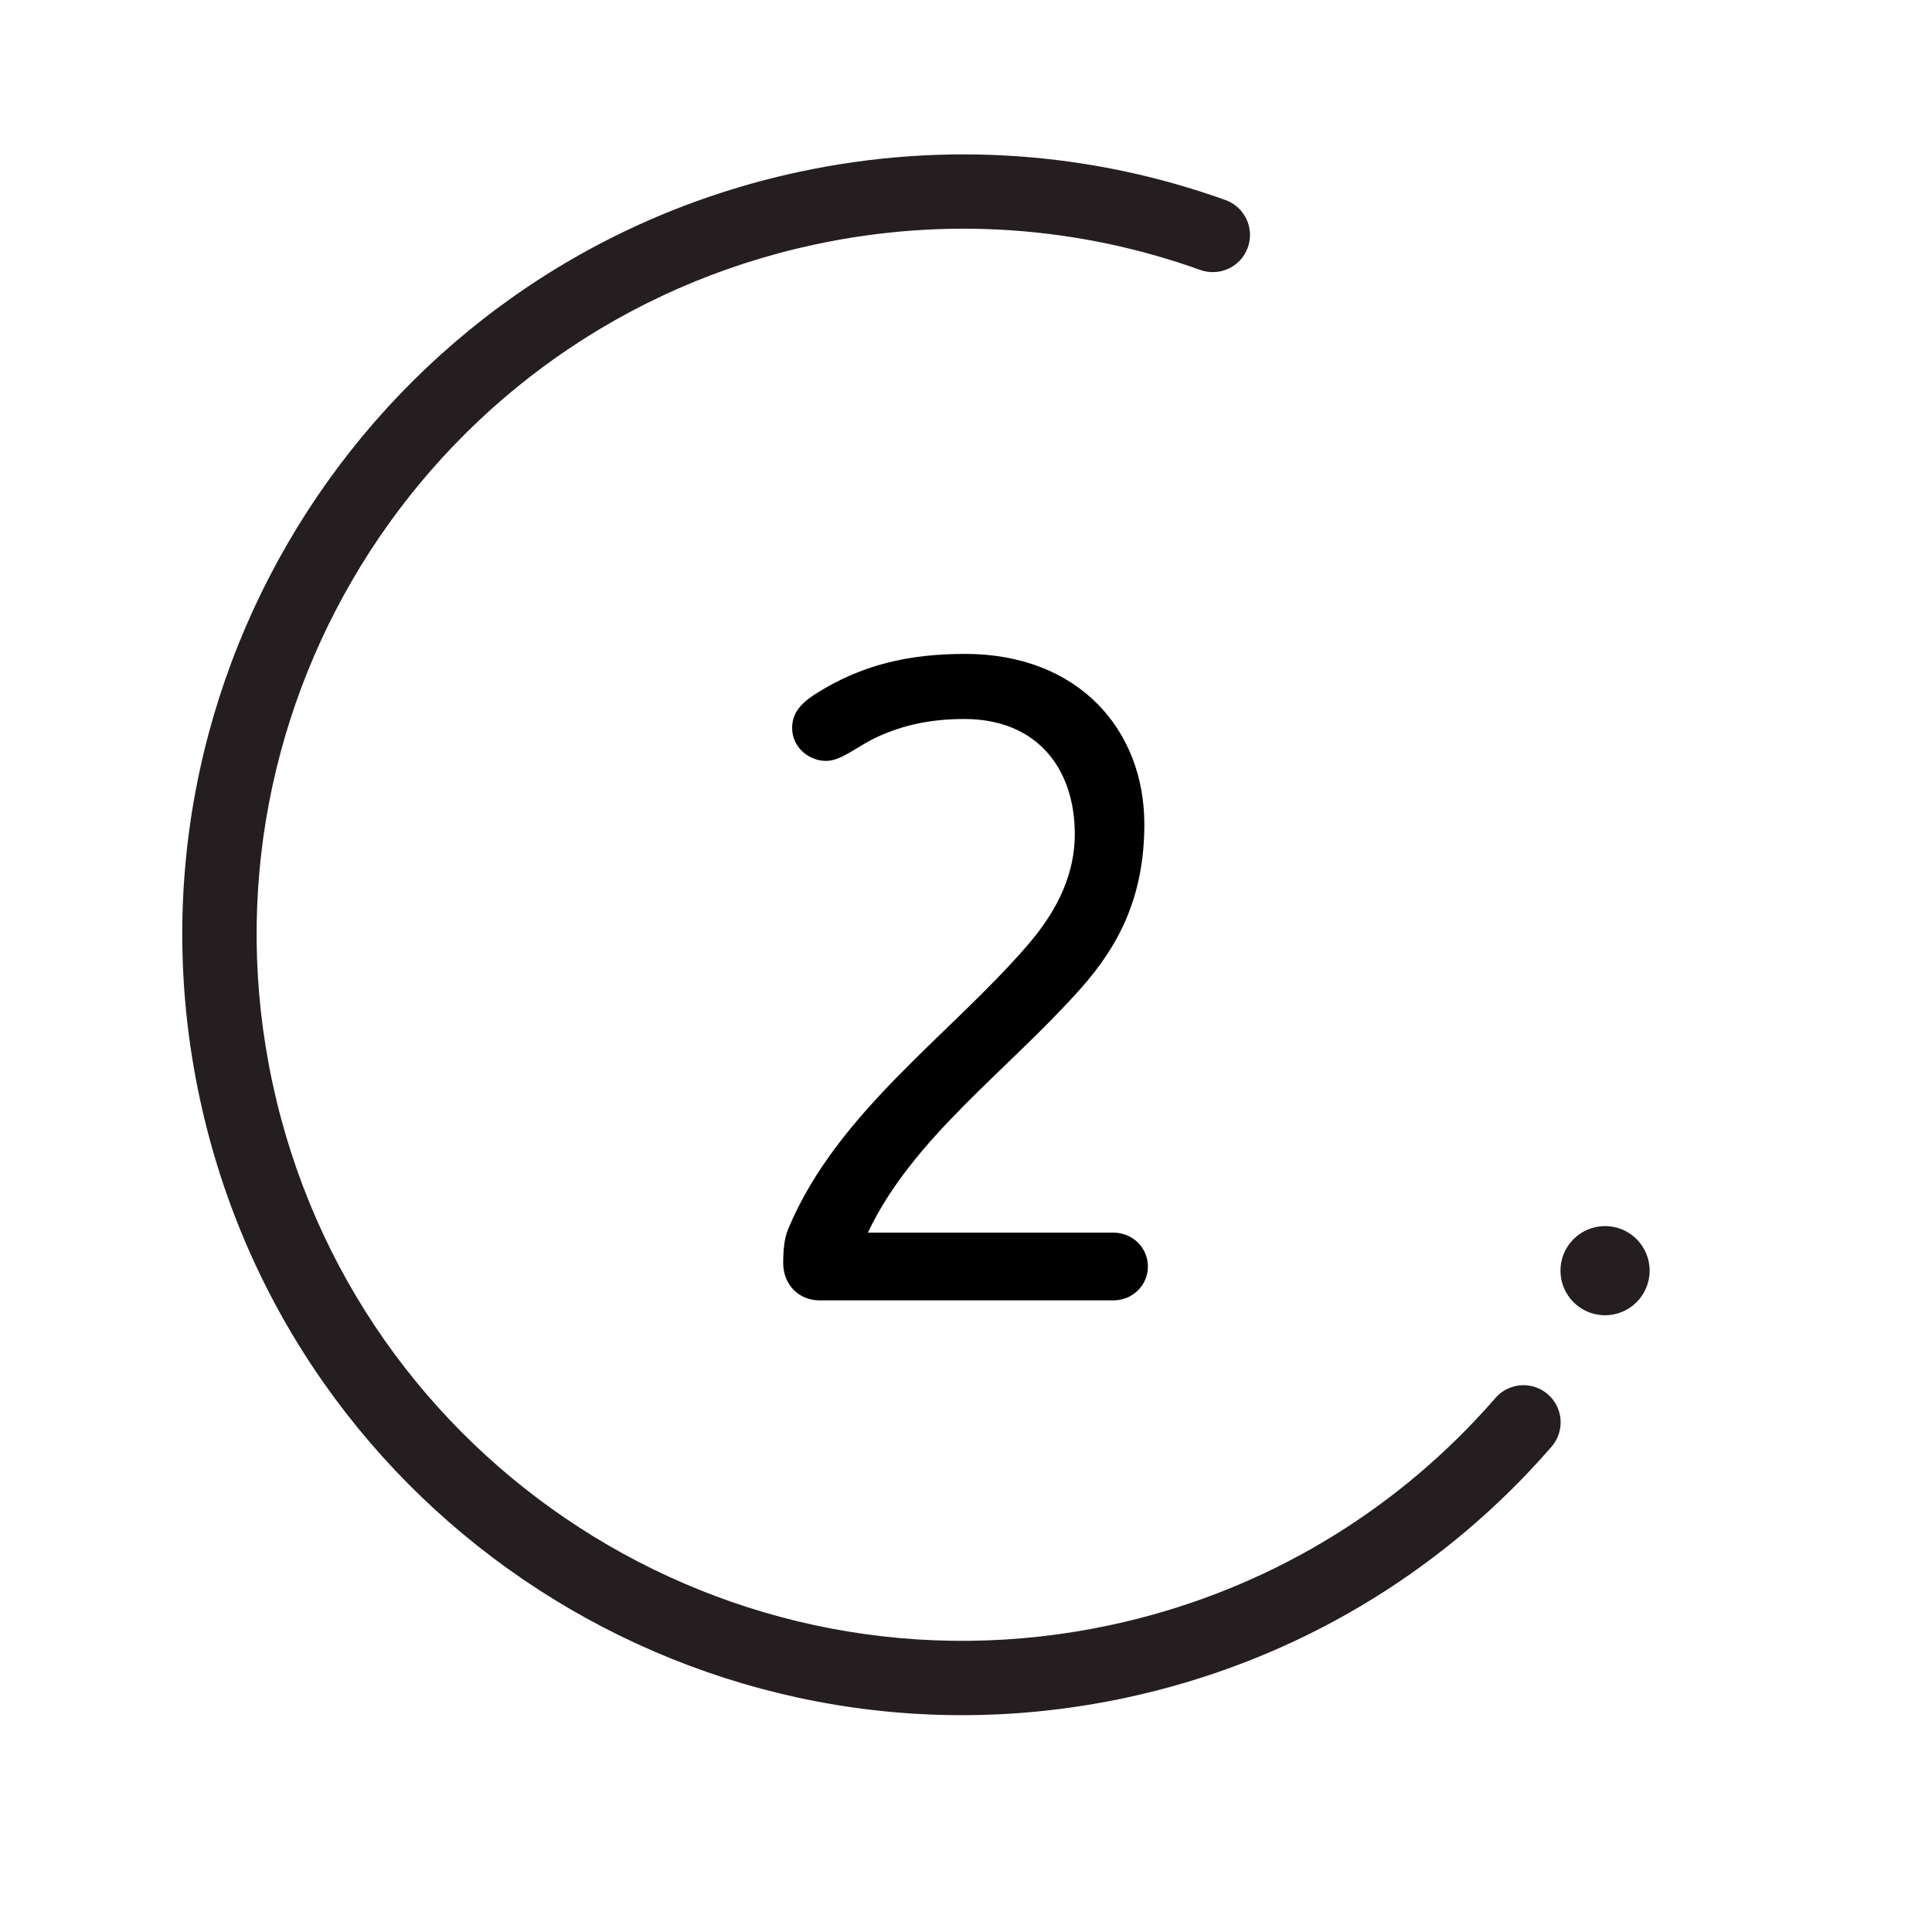
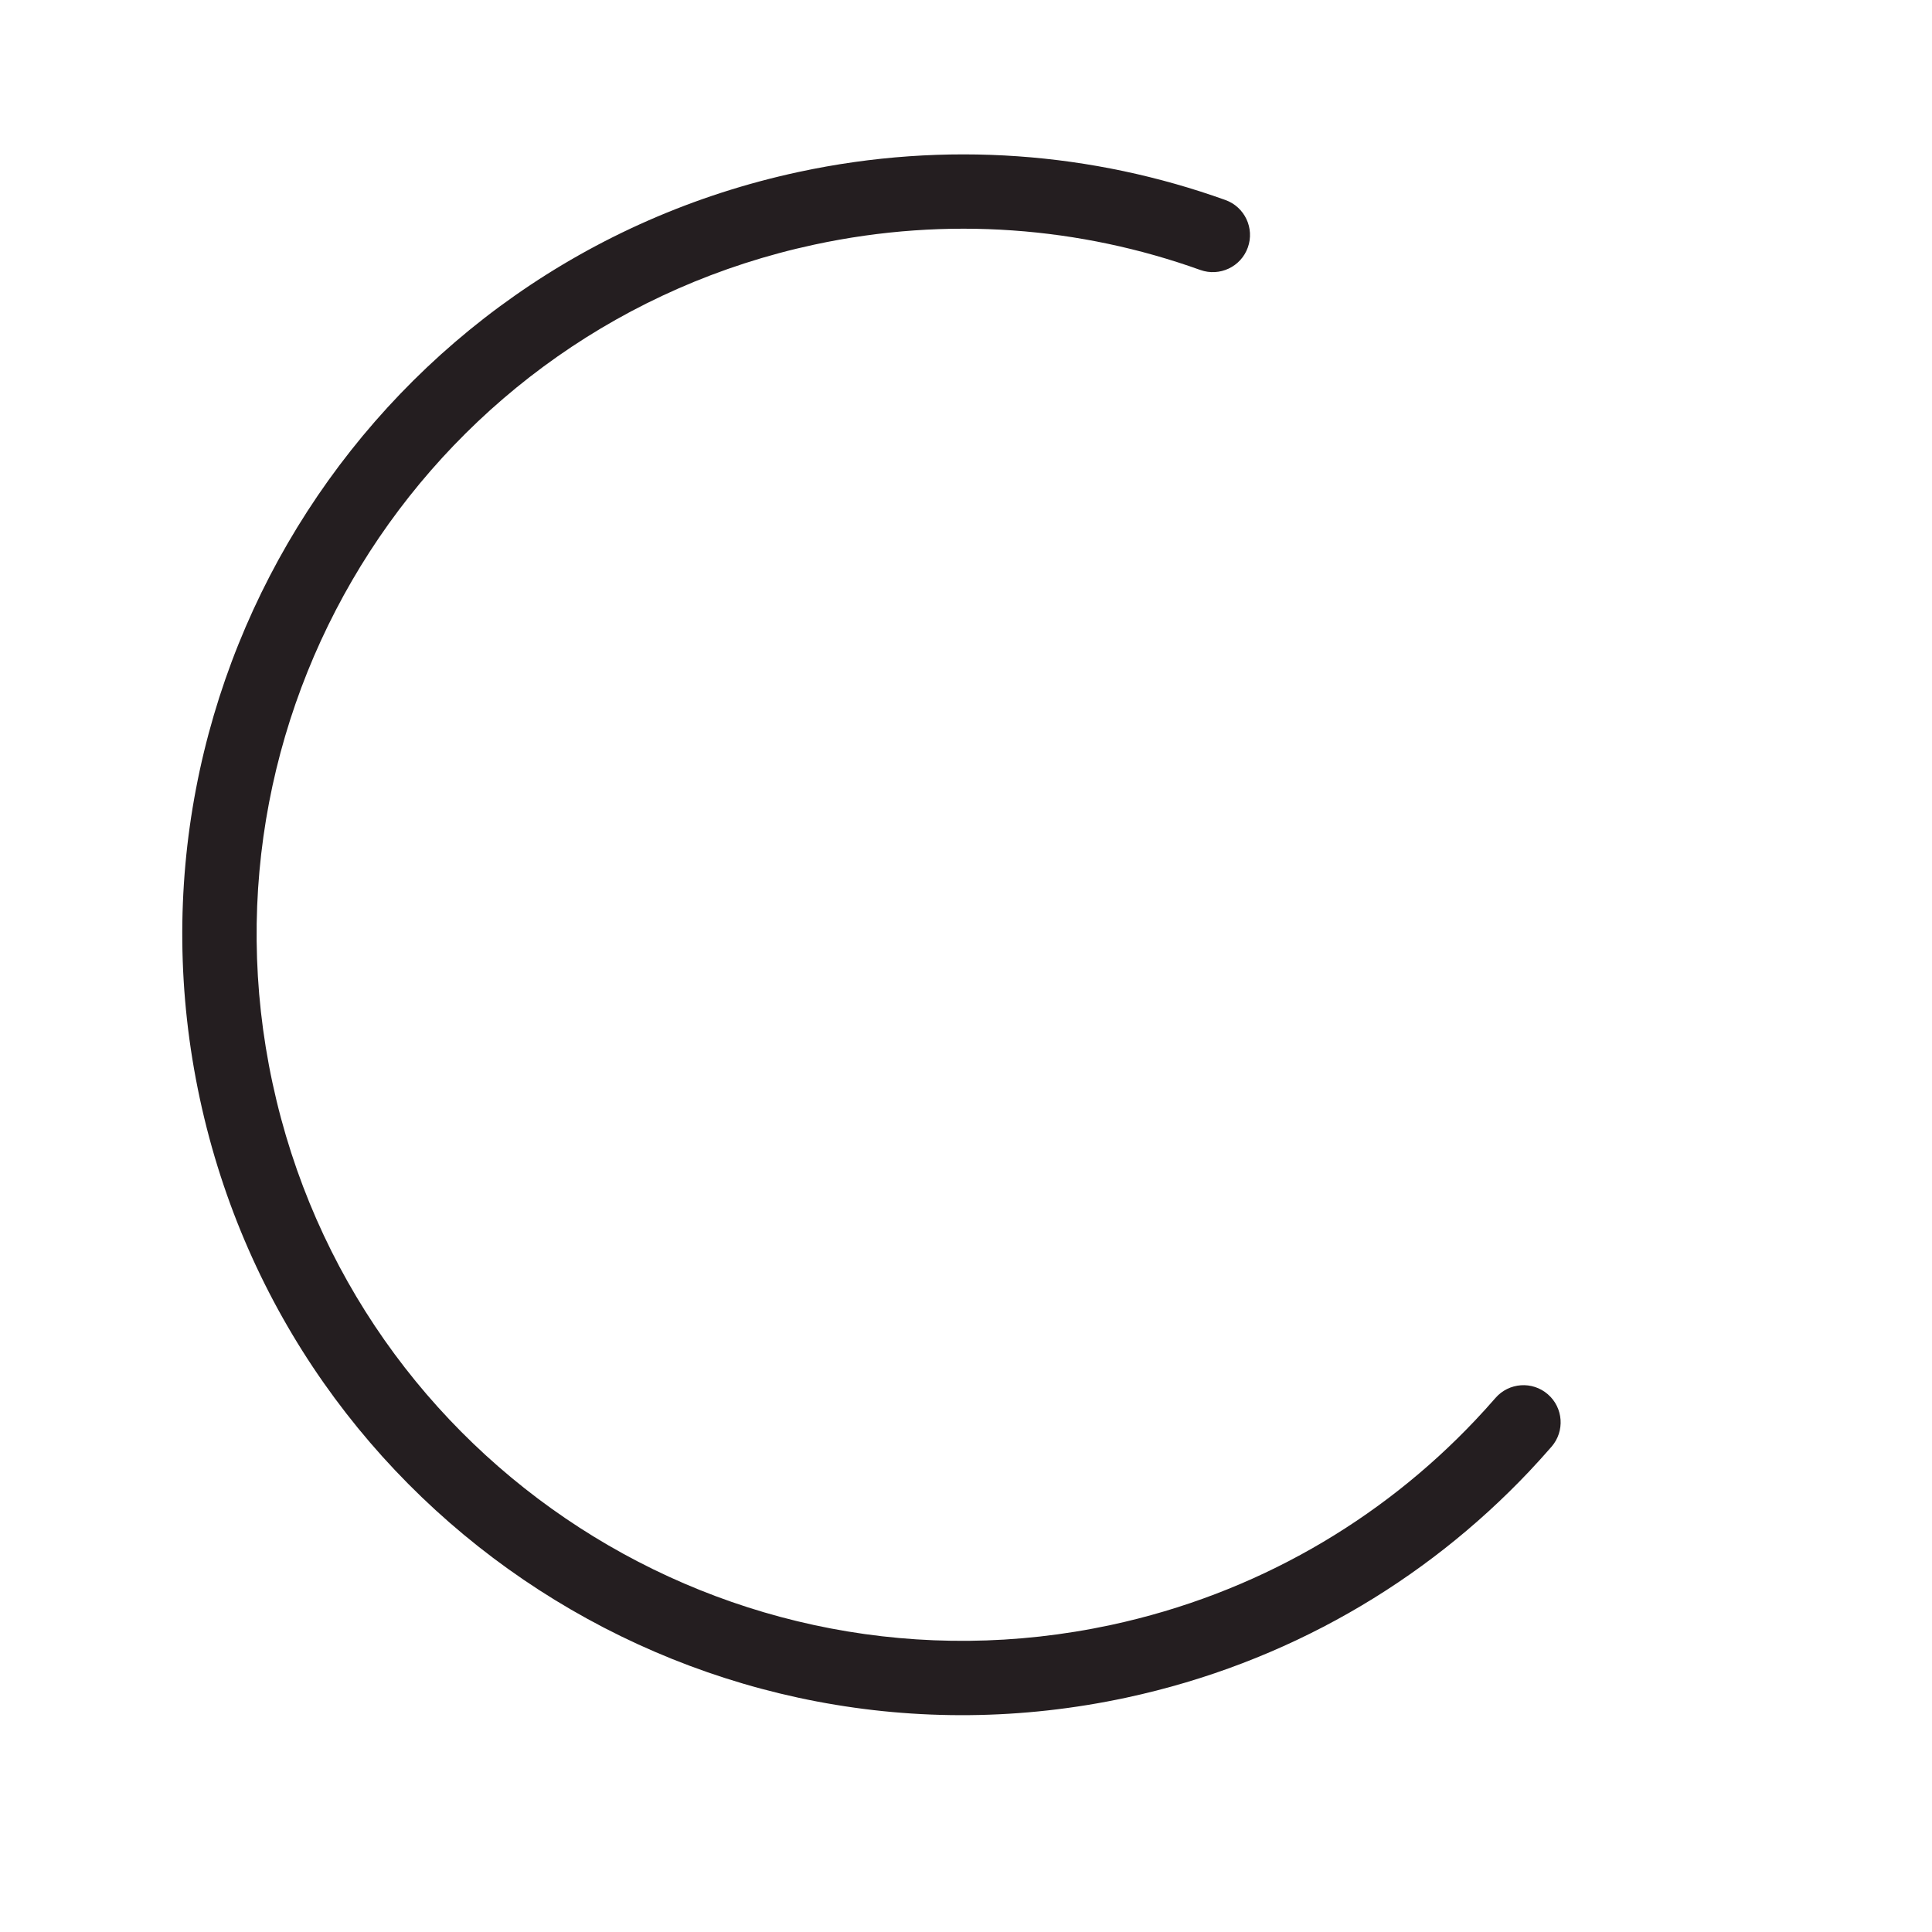
<svg xmlns="http://www.w3.org/2000/svg" width="52" height="52" viewBox="0 0 52 52" fill="none">
-   <path d="M30.896 34.088C30.896 34.592 30.488 35 29.96 35H22.064C21.488 35 21.08 34.568 21.08 33.992C21.08 33.68 21.104 33.32 21.224 33.056C22.52 29.96 25.544 27.872 27.608 25.496C28.304 24.704 28.928 23.696 28.928 22.448C28.928 20.696 27.92 19.352 25.952 19.352C25.04 19.352 24.32 19.52 23.672 19.808C23.072 20.072 22.664 20.48 22.232 20.48C21.776 20.48 21.32 20.12 21.32 19.592C21.32 19.208 21.536 18.944 21.944 18.68C23.192 17.888 24.464 17.6 25.976 17.6C29.024 17.6 30.8 19.64 30.8 22.184C30.8 24.176 30.08 25.496 29.072 26.624C27.104 28.832 24.56 30.632 23.36 33.176H29.96C30.488 33.176 30.896 33.584 30.896 34.088Z" fill="black" />
  <path fill-rule="evenodd" clip-rule="evenodd" d="M21.918 6.584C11.659 8.789 5.13 18.893 7.335 29.152C9.54 39.411 19.644 45.94 29.903 43.736C33.801 42.898 37.159 40.921 39.705 38.228C39.891 38.032 40.072 37.831 40.25 37.627C40.612 37.21 41.243 37.165 41.66 37.527C42.078 37.889 42.122 38.521 41.76 38.938C41.564 39.164 41.363 39.385 41.158 39.603C38.343 42.579 34.629 44.765 30.323 45.691C18.984 48.128 7.816 40.911 5.379 29.572C2.942 18.233 10.159 7.065 21.498 4.628C25.468 3.775 29.419 4.106 32.981 5.383C33.501 5.569 33.772 6.142 33.585 6.662C33.399 7.182 32.826 7.452 32.306 7.266C29.085 6.111 25.513 5.811 21.918 6.584Z" fill="#241E20" />
-   <path d="M44.4 34.2C44.4 34.863 43.863 35.4 43.2 35.4C42.537 35.4 42 34.863 42 34.2C42 33.537 42.537 33 43.2 33C43.863 33 44.4 33.537 44.4 34.2Z" fill="#241E20" />
</svg>